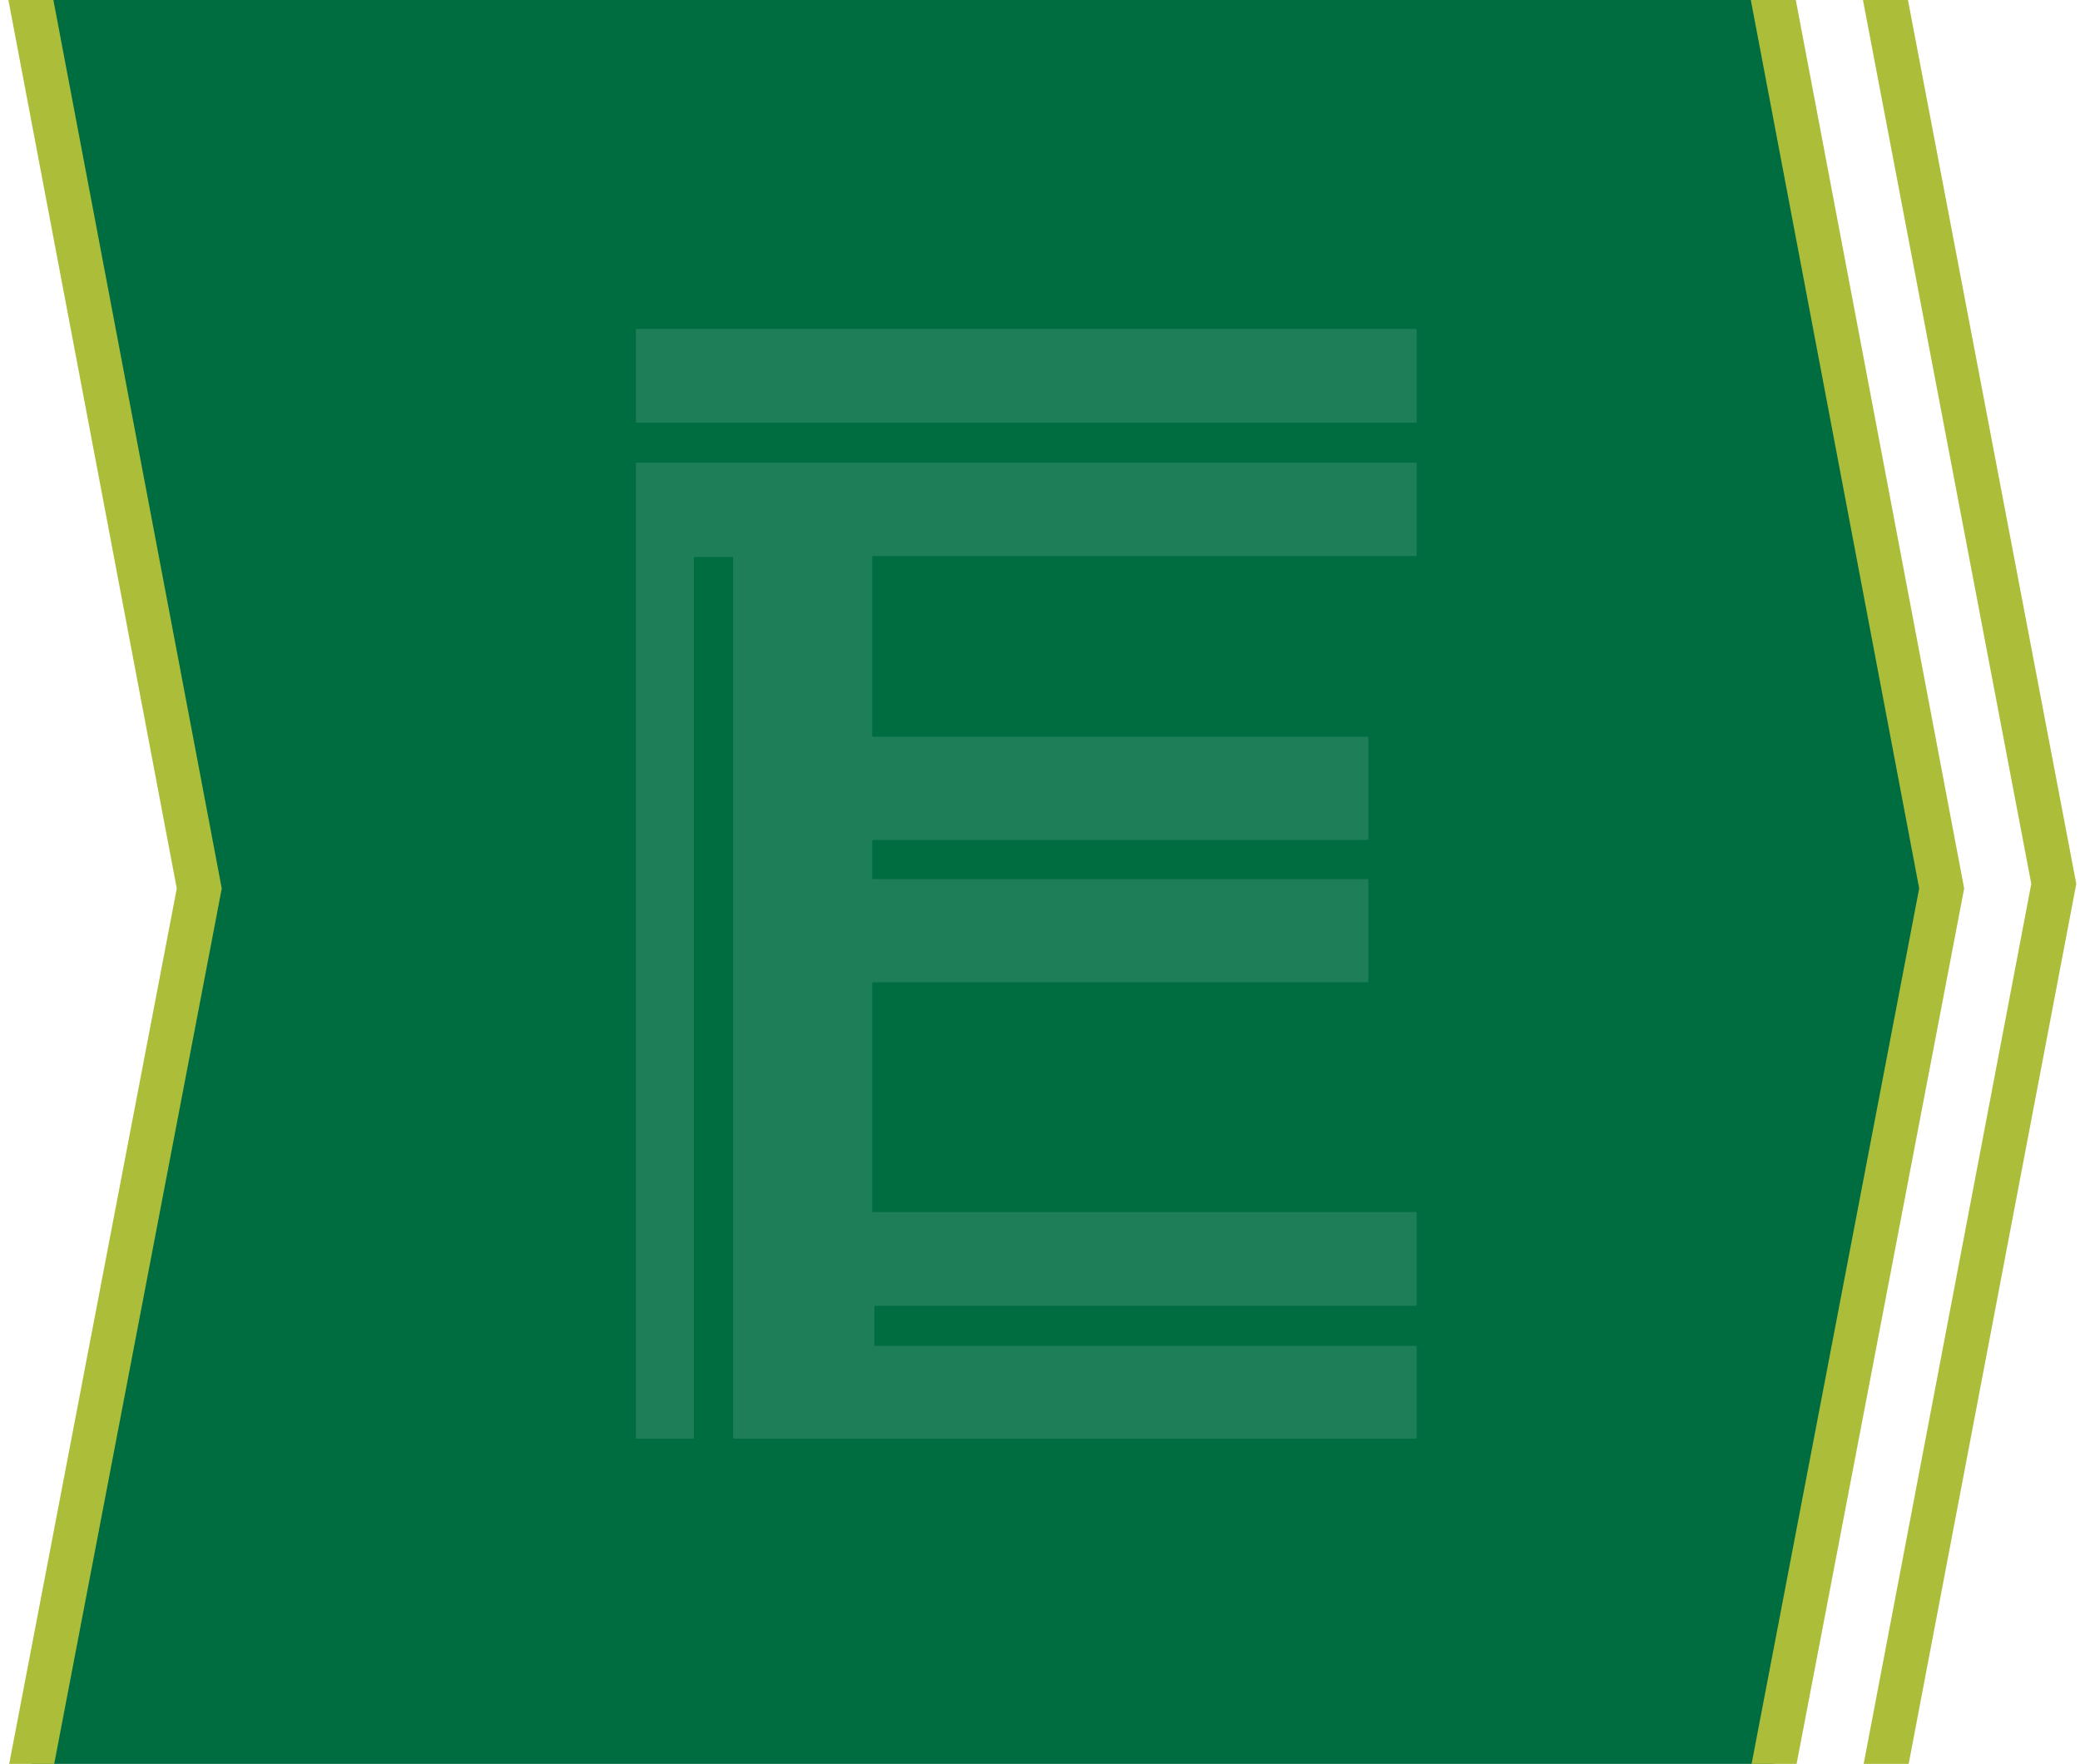
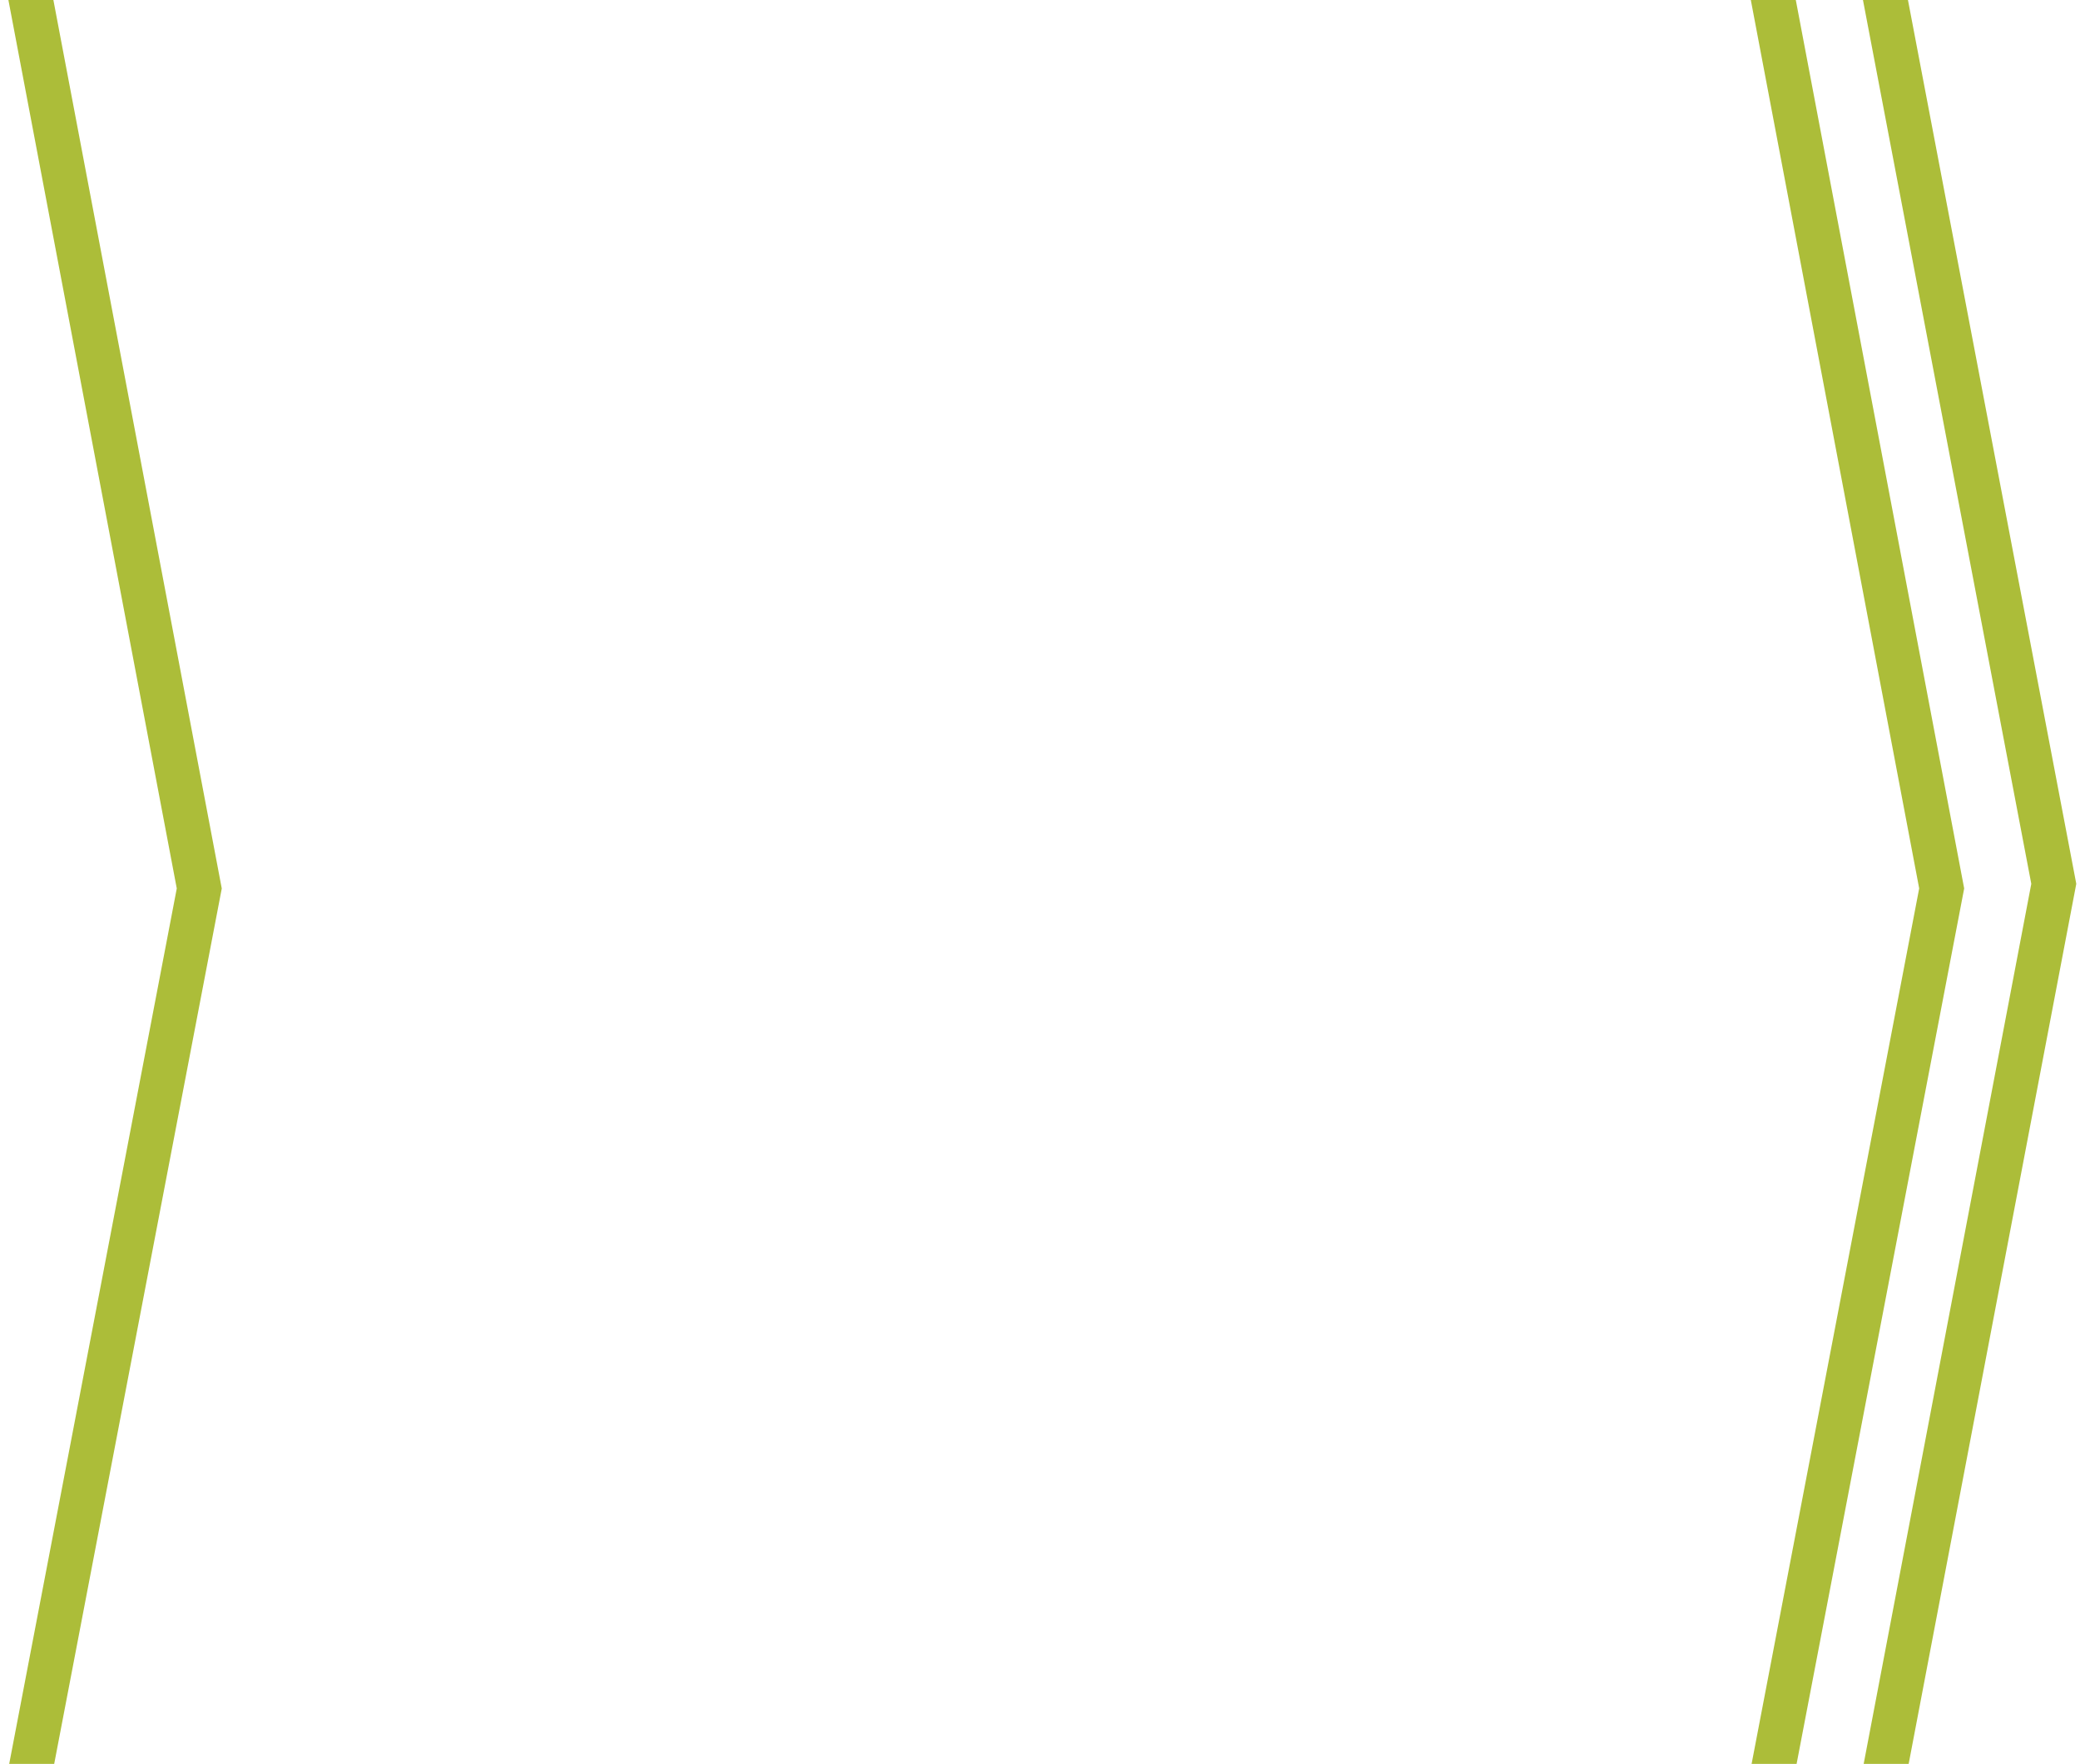
<svg xmlns="http://www.w3.org/2000/svg" viewBox="0 19.744 847.176 718.362" style="max-height: 500px" width="847.176" height="718.362">
  <g transform="translate(-3784 -80.316)" data-name="Group 161" id="Group_161">
    <path stroke-width="18" stroke="#acbd39" fill="none" transform="translate(4585.166 70.5)" d="M-36.666,11.5l72,378-72,378" data-name="Path 295" id="Path_295" />
    <g data-name="Group 160" id="Group_160">
      <g fill="#006d41" transform="translate(3784 82)" data-name="Path 294" id="Path_294">
-         <path stroke="none" d="M 720.56 747 L 10.886 747 L 80.839 381.582 L 81.162 379.898 L 80.843 378.214 L 10.866 9 L 720.546 9 L 790.838 379.882 L 720.56 747 Z" />
        <path fill="#acbd39" stroke="none" d="M 21.732 18 L 90.324 379.907 L 21.773 738 L 713.119 738 L 781.676 379.873 L 713.091 18 L 21.732 18 M 0 0 L 728 0 L 800 379.89 L 728 756 L 0 756 L 72 379.89 L 0 0 Z" />
      </g>
-       <path opacity="0.4" fill="#4c9879" transform="translate(4043 234)" d="M.444,452H23.149a.444.444,0,0,0,.444-.443V93.322a.444.444,0,0,1,.444-.443H39.156a.444.444,0,0,1,.444.443V451.557a.444.444,0,0,0,.444.443H317.556a.444.444,0,0,0,.444-.443V414.624a.444.444,0,0,0-.444-.443H97.153V397.854h220.4a.444.444,0,0,0,.444-.443V360.123a.444.444,0,0,0-.444-.443H96.681a.444.444,0,0,1-.444-.443v-92.69a.444.444,0,0,1,.444-.443h201.2a.444.444,0,0,0,.444-.443V224.541a.444.444,0,0,0-.444-.443H96.681a.444.444,0,0,1-.444-.443V208.575a.448.448,0,0,1,.444-.448h201.2a.444.444,0,0,0,.444-.443V166.555a.445.445,0,0,0-.444-.448H96.681a.444.444,0,0,1-.444-.443v-72.7a.444.444,0,0,1,.444-.443H317.556A.444.444,0,0,0,318,92.08V54.944a.448.448,0,0,0-.444-.448H.444A.448.448,0,0,0,0,54.944V451.557A.444.444,0,0,0,.444,452M0,.319V37.856a.319.319,0,0,0,.319.319H317.681a.319.319,0,0,0,.319-.319V.319A.319.319,0,0,0,317.681,0H.319A.319.319,0,0,0,0,.319" data-name="E Icon" id="E_Icon" />
    </g>
  </g>
</svg>